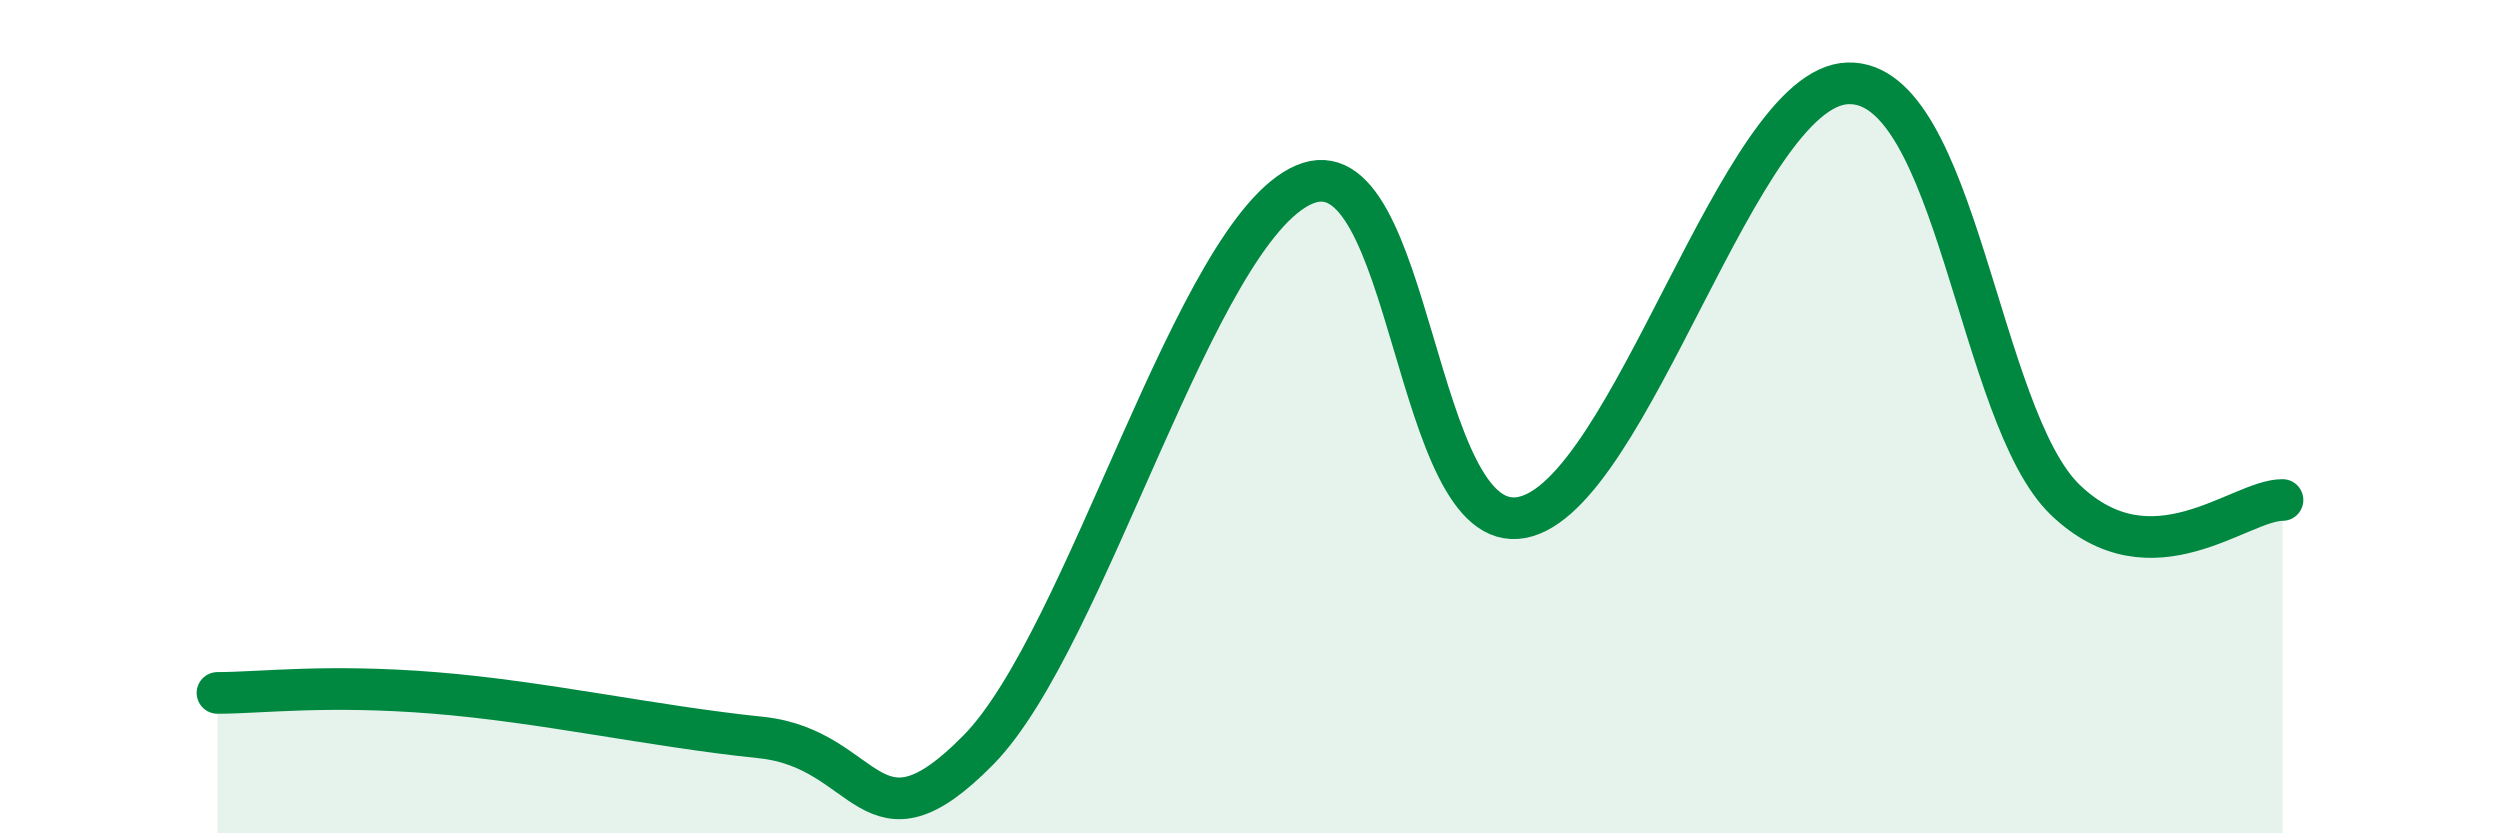
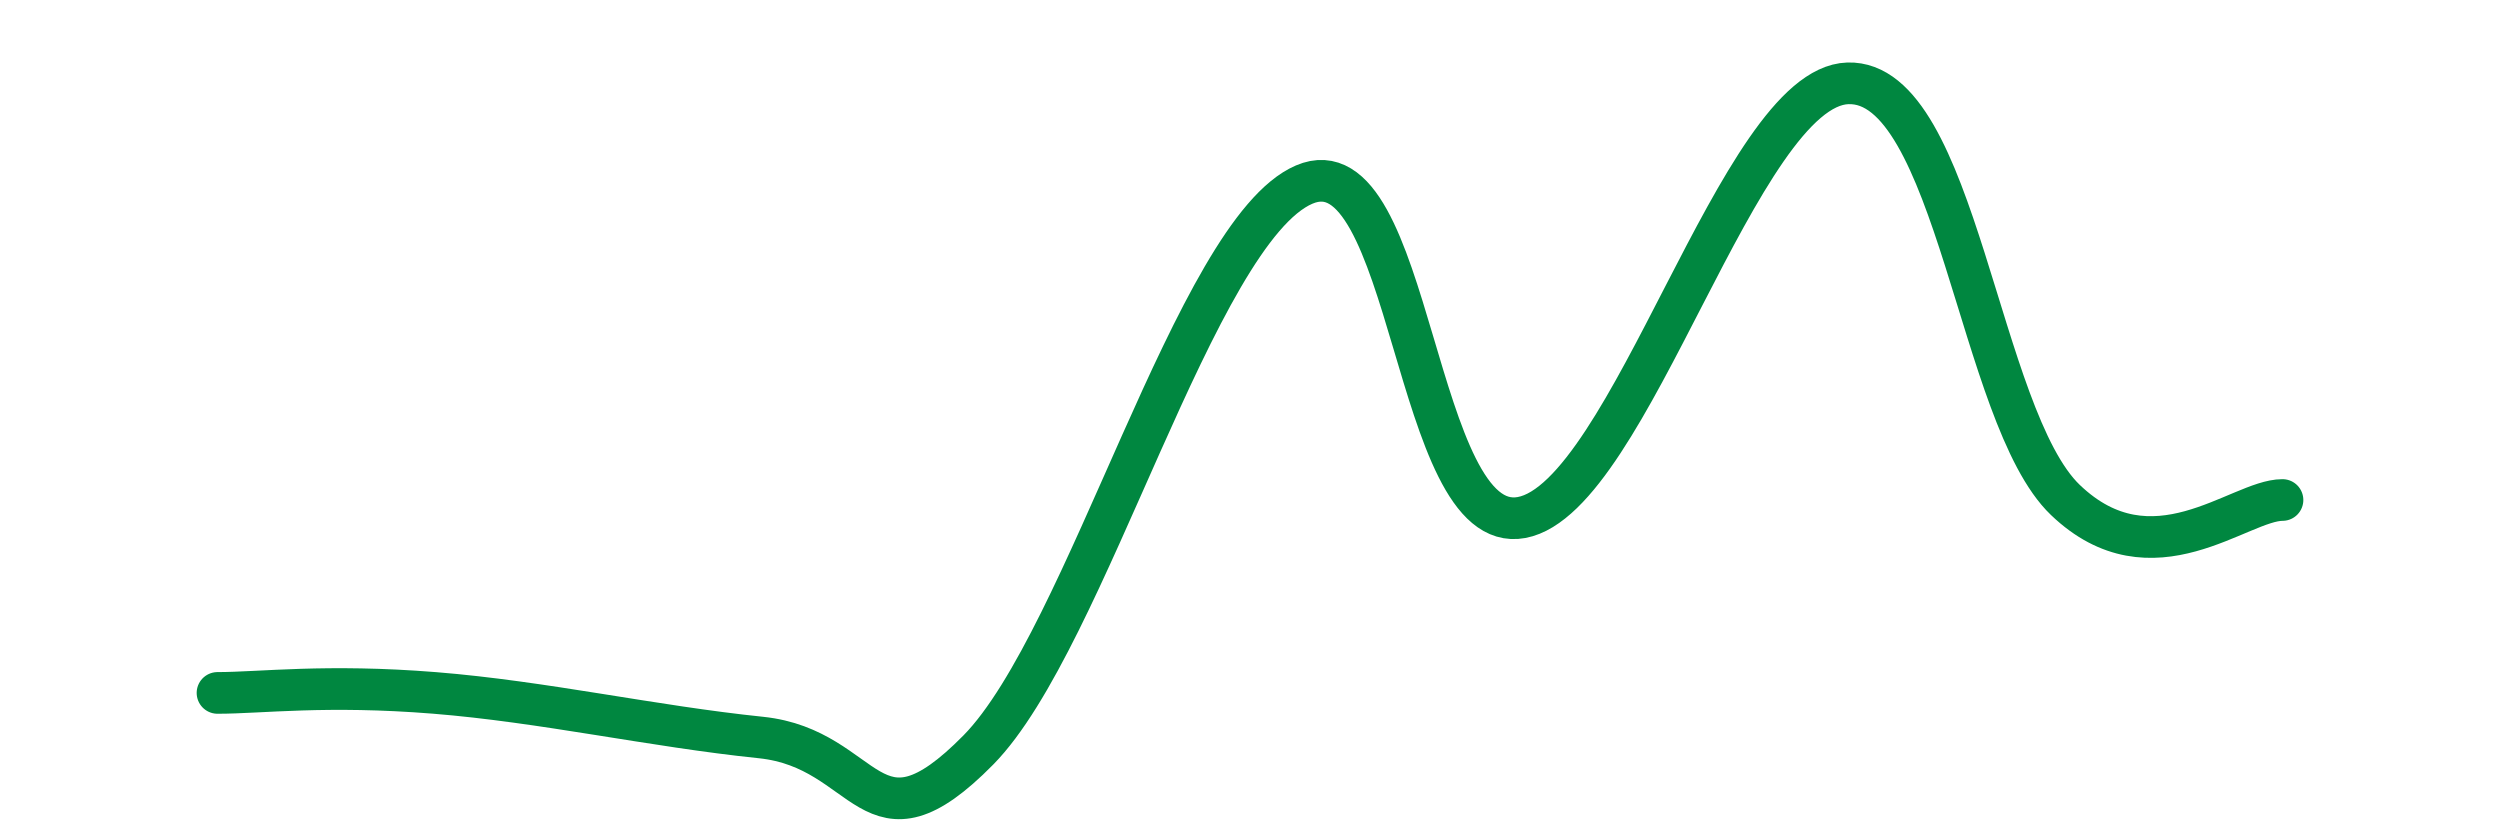
<svg xmlns="http://www.w3.org/2000/svg" width="60" height="20" viewBox="0 0 60 20">
-   <path d="M 5.22,16.63 C 6.26,16.63 7.82,16.42 10.43,16.63 C 13.04,16.84 15.65,17.43 18.26,17.7 C 20.87,17.97 20.87,20.65 23.48,18 C 26.09,15.35 28.69,5.55 31.3,4.43 C 33.91,3.31 33.91,12.91 36.52,12.42 C 39.13,11.93 41.74,2.08 44.35,2 C 46.96,1.92 47.48,10 49.57,12 C 51.66,14 53.74,12 54.78,12L54.78 20L5.22 20Z" fill="#008740" opacity="0.1" stroke-linecap="round" stroke-linejoin="round" />
  <path d="M 5.22,16.63 C 6.26,16.63 7.82,16.42 10.43,16.63 C 13.04,16.84 15.65,17.43 18.26,17.7 C 20.87,17.97 20.87,20.65 23.48,18 C 26.09,15.35 28.69,5.55 31.3,4.43 C 33.91,3.31 33.91,12.91 36.52,12.42 C 39.13,11.93 41.74,2.08 44.35,2 C 46.96,1.92 47.48,10 49.57,12 C 51.66,14 53.74,12 54.78,12" stroke="#008740" stroke-width="1" fill="none" stroke-linecap="round" stroke-linejoin="round" />
</svg>